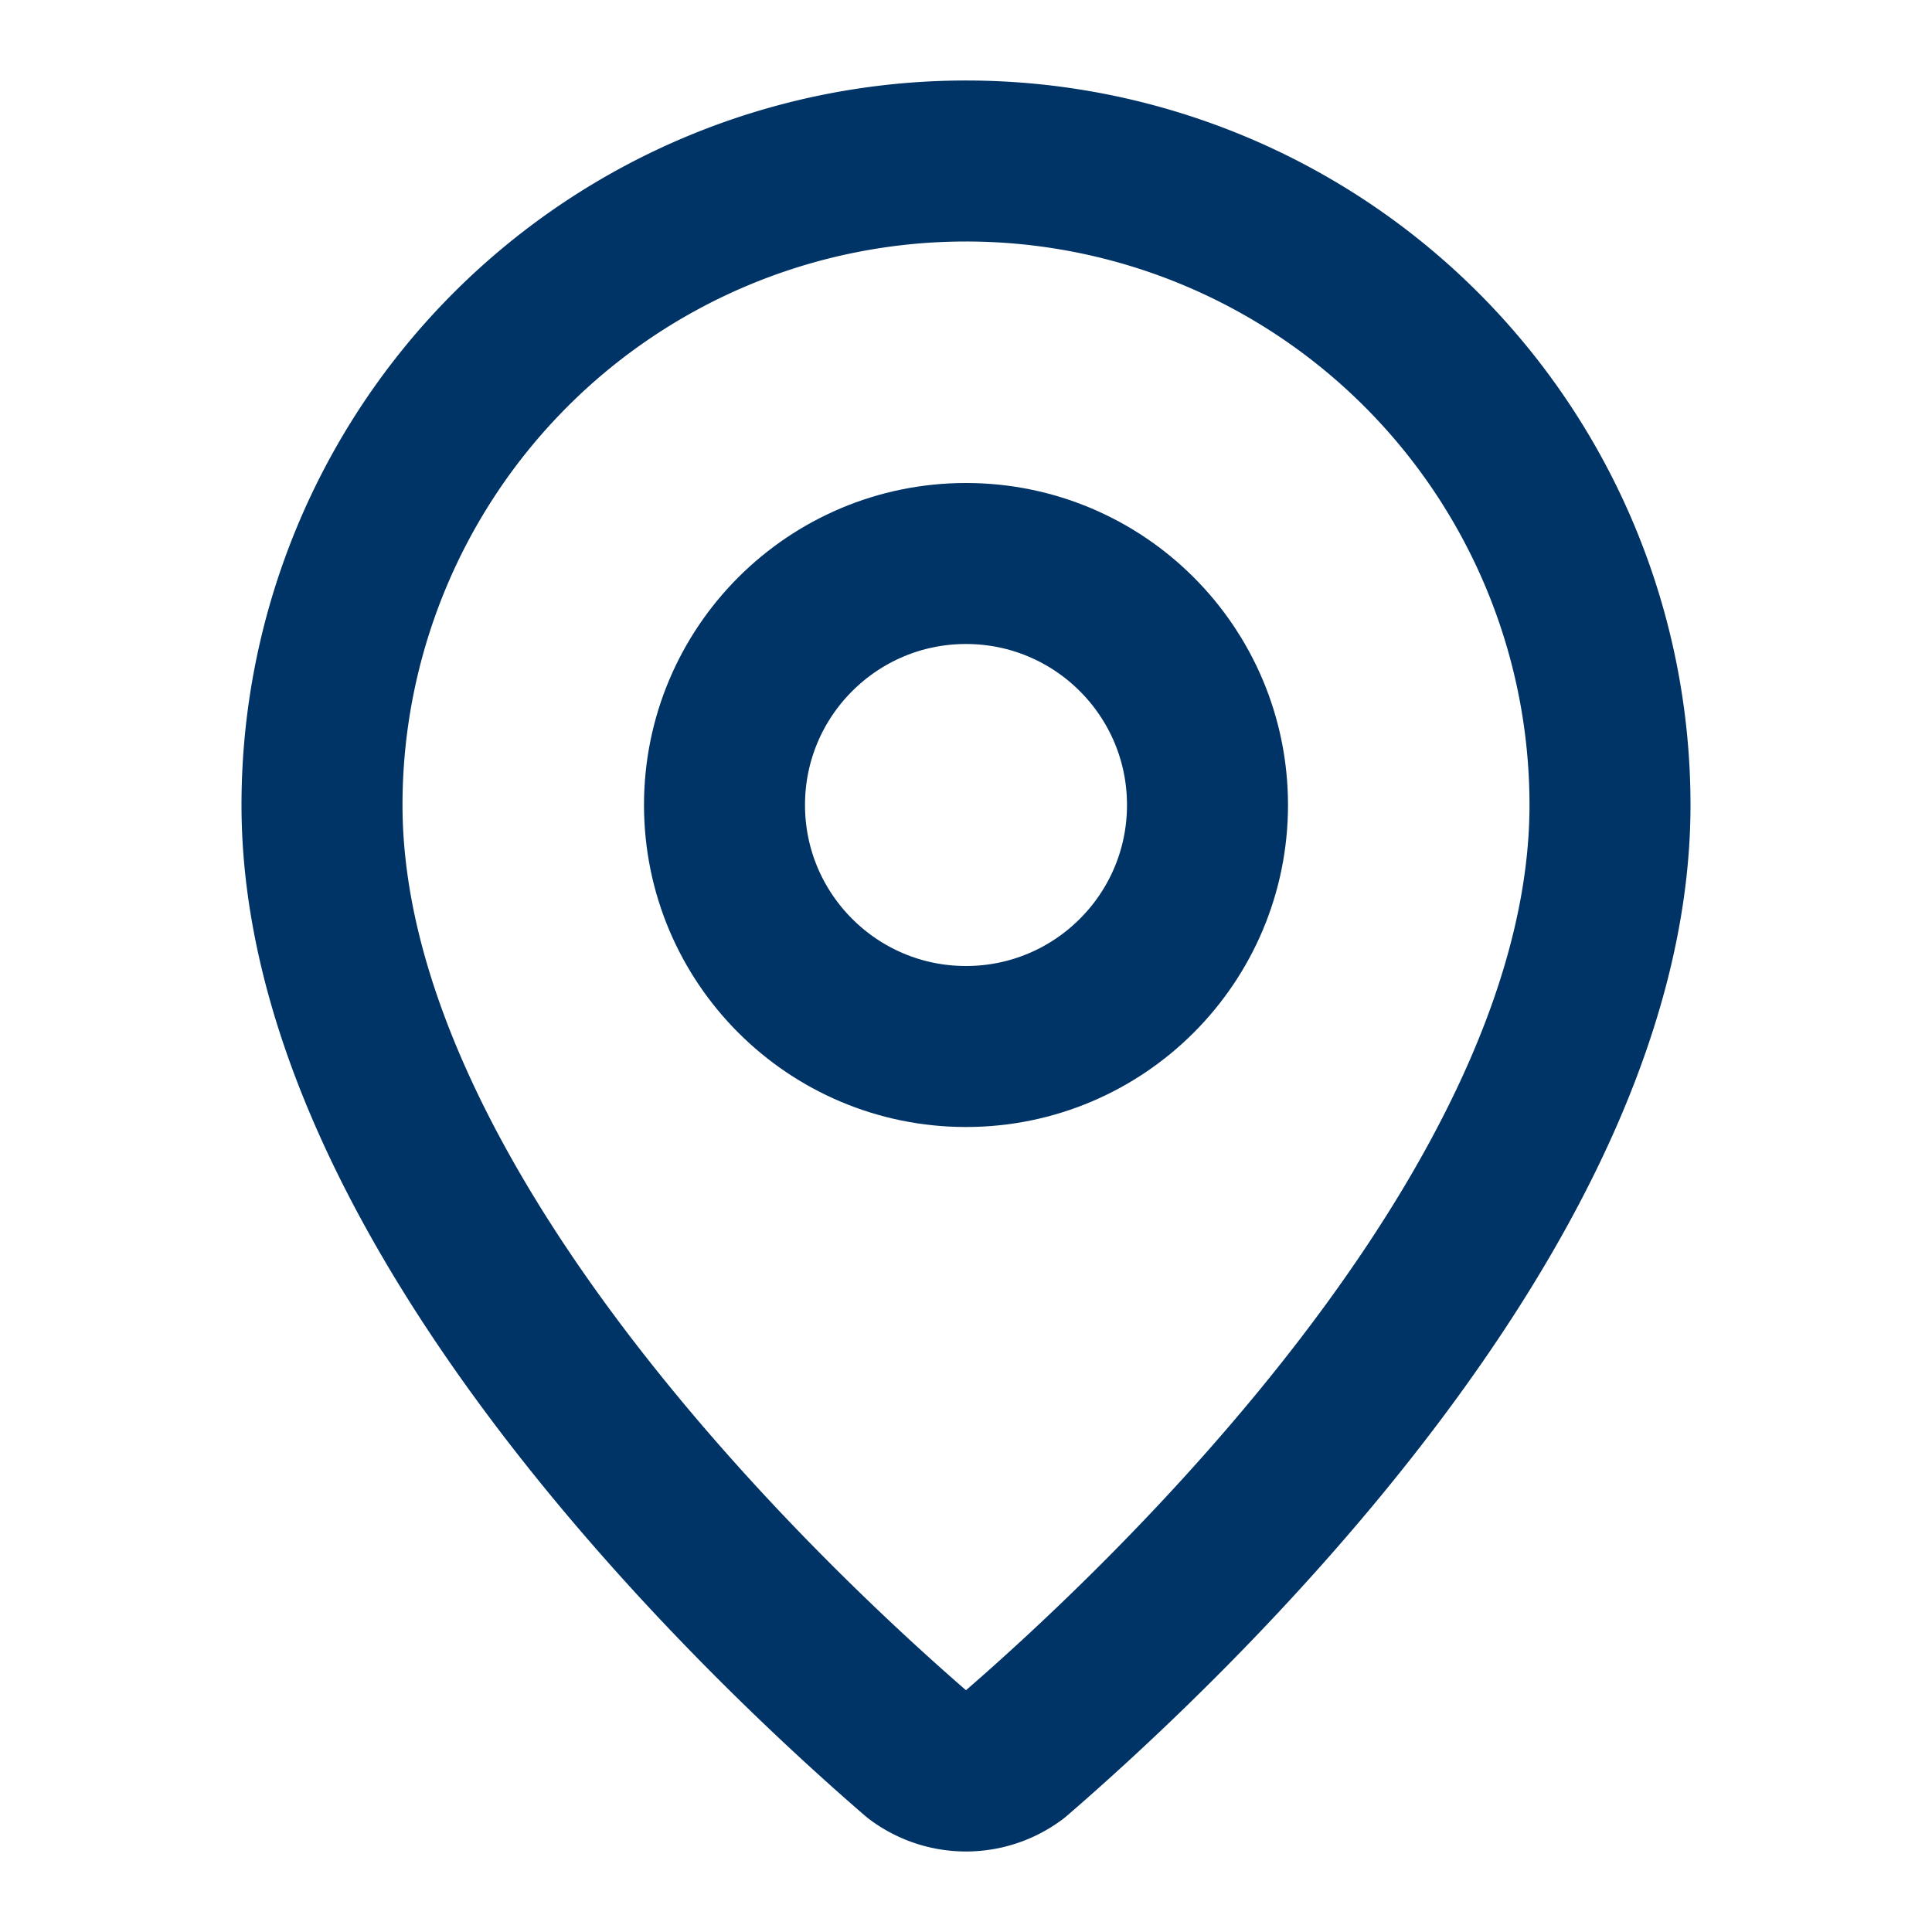
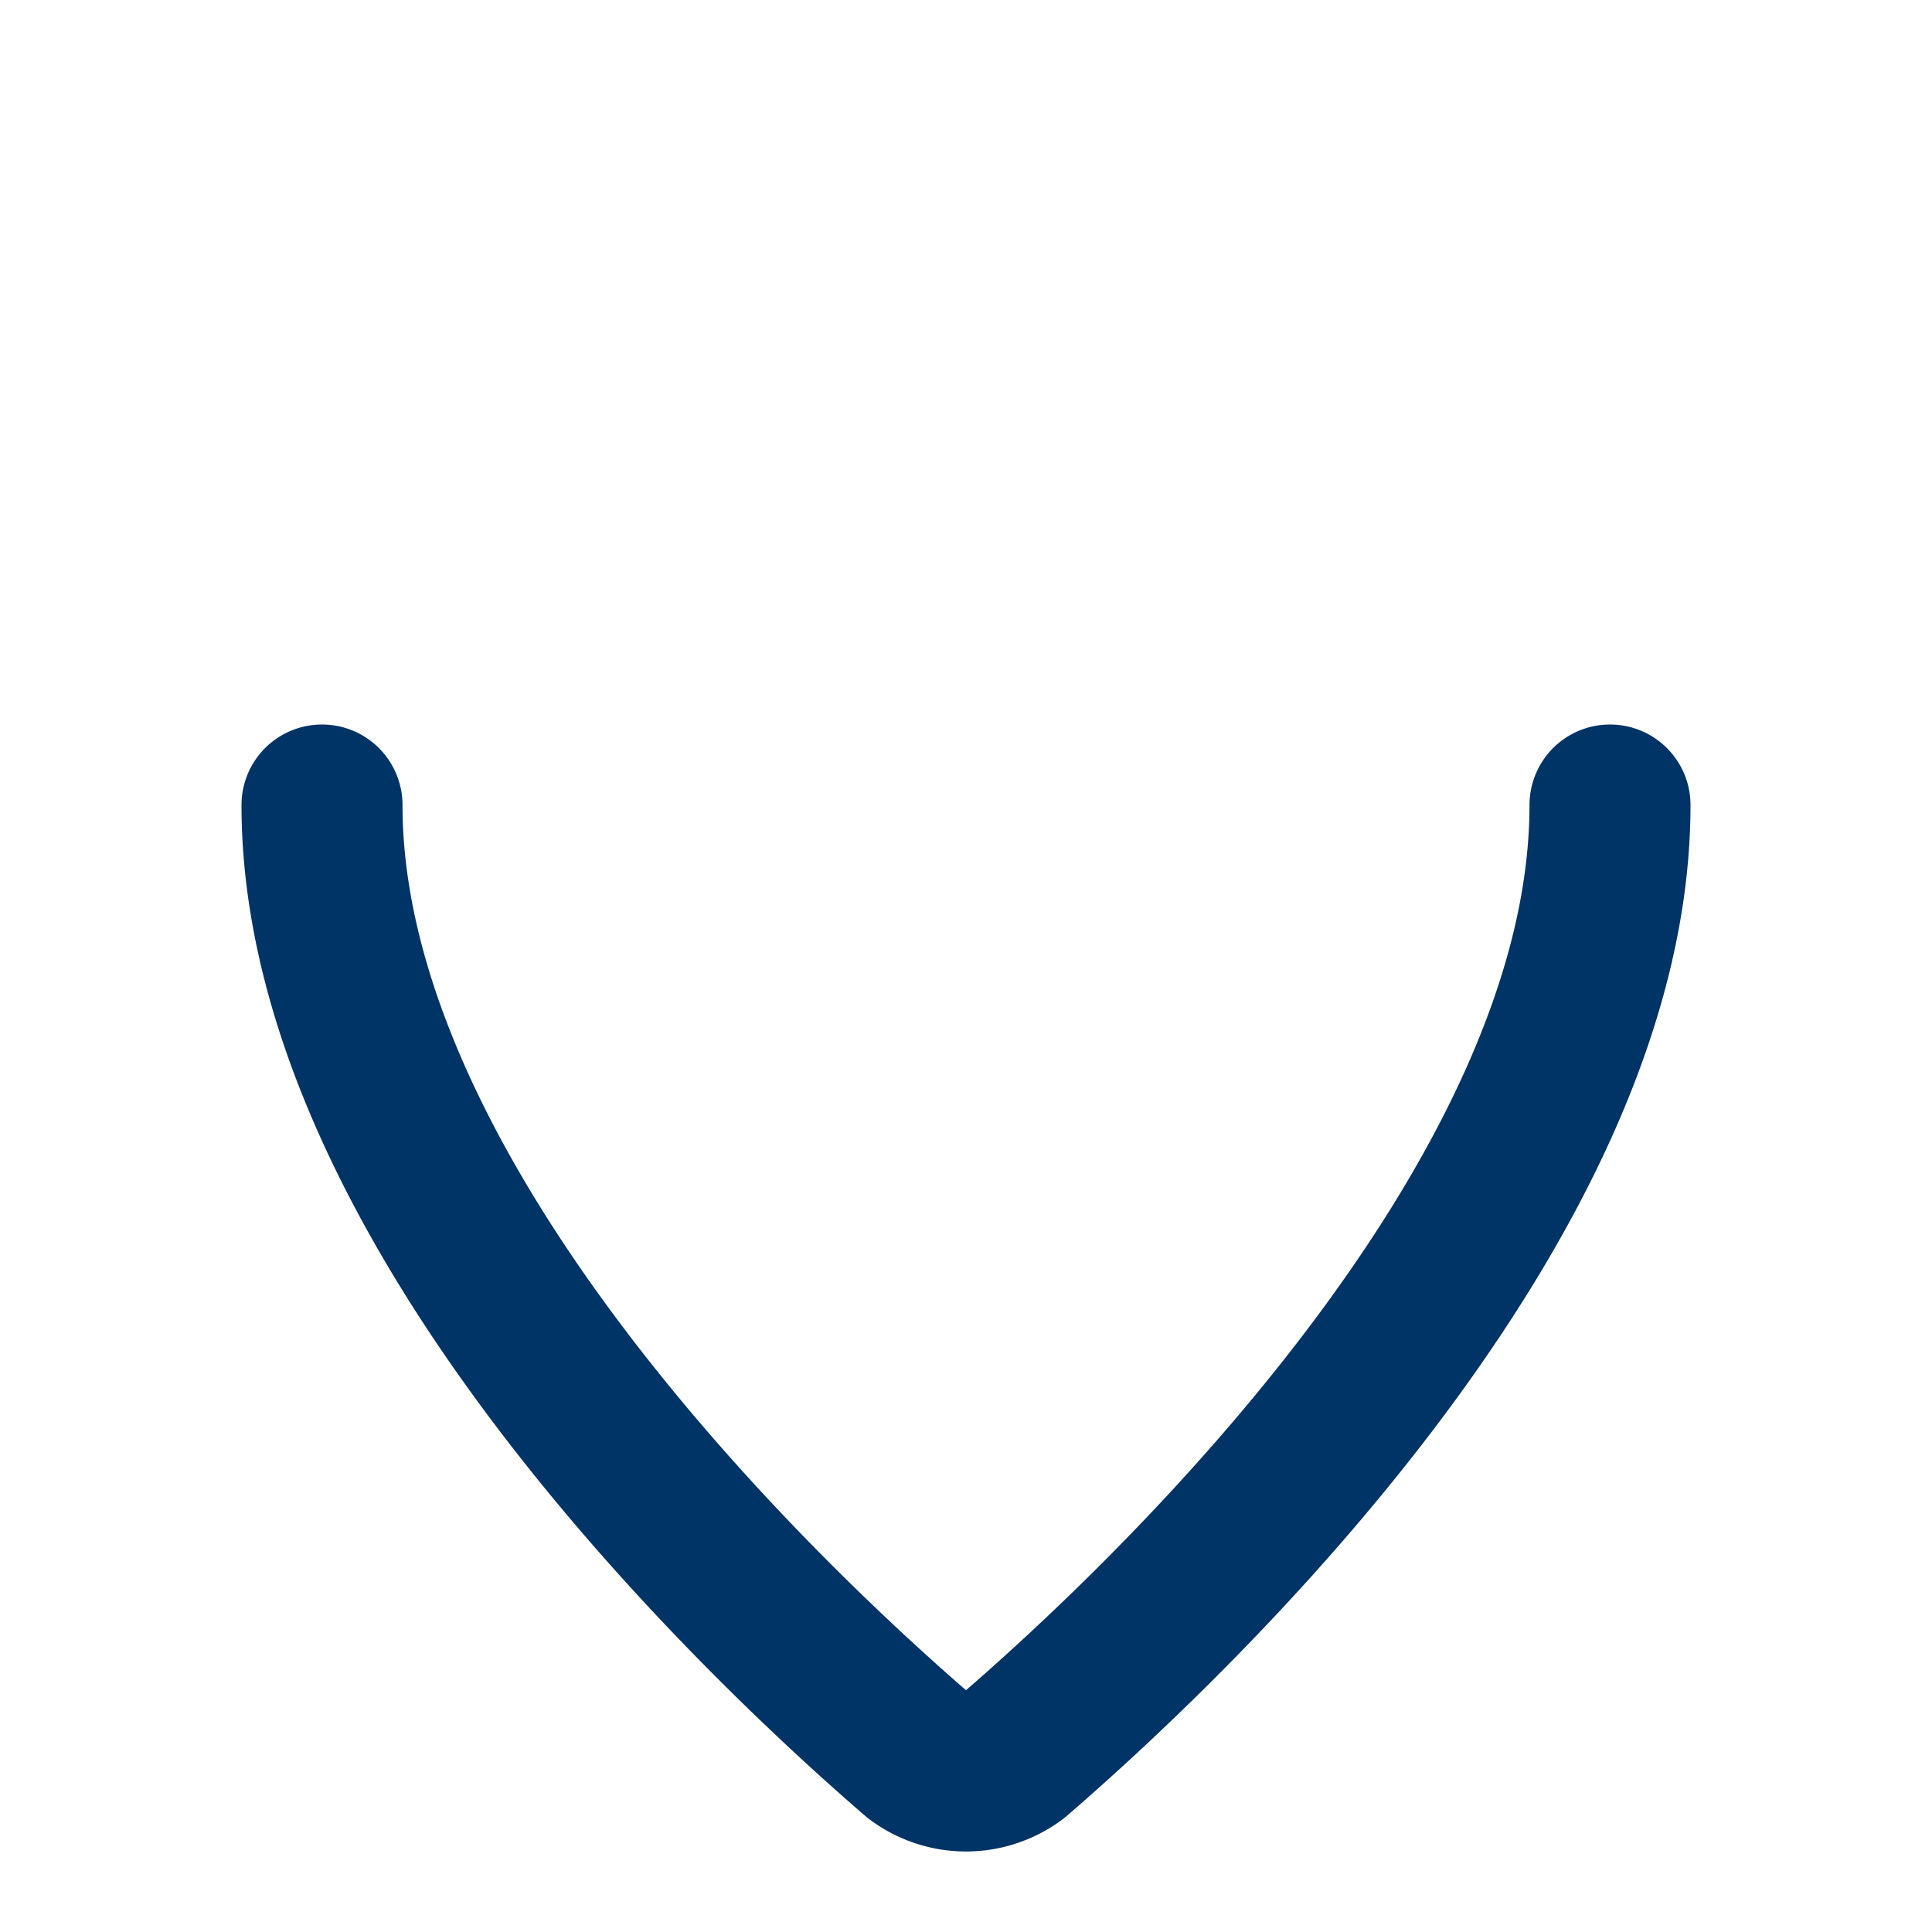
<svg xmlns="http://www.w3.org/2000/svg" width="24" height="24" viewBox="0 0 24 24" fill="none" stroke="#003366" stroke-width="2" stroke-linecap="round" stroke-linejoin="round" class="lucide lucide-map-pin h-6 w-6 text-primary">
-   <path d="M20 10c0 4.993-5.539 10.193-7.399 11.799a1 1 0 0 1-1.202 0C9.539 20.193 4 14.993 4 10a8 8 0 0 1 16 0" />
-   <circle cx="12" cy="10" r="3" />
+   <path d="M20 10c0 4.993-5.539 10.193-7.399 11.799a1 1 0 0 1-1.202 0C9.539 20.193 4 14.993 4 10" />
</svg>